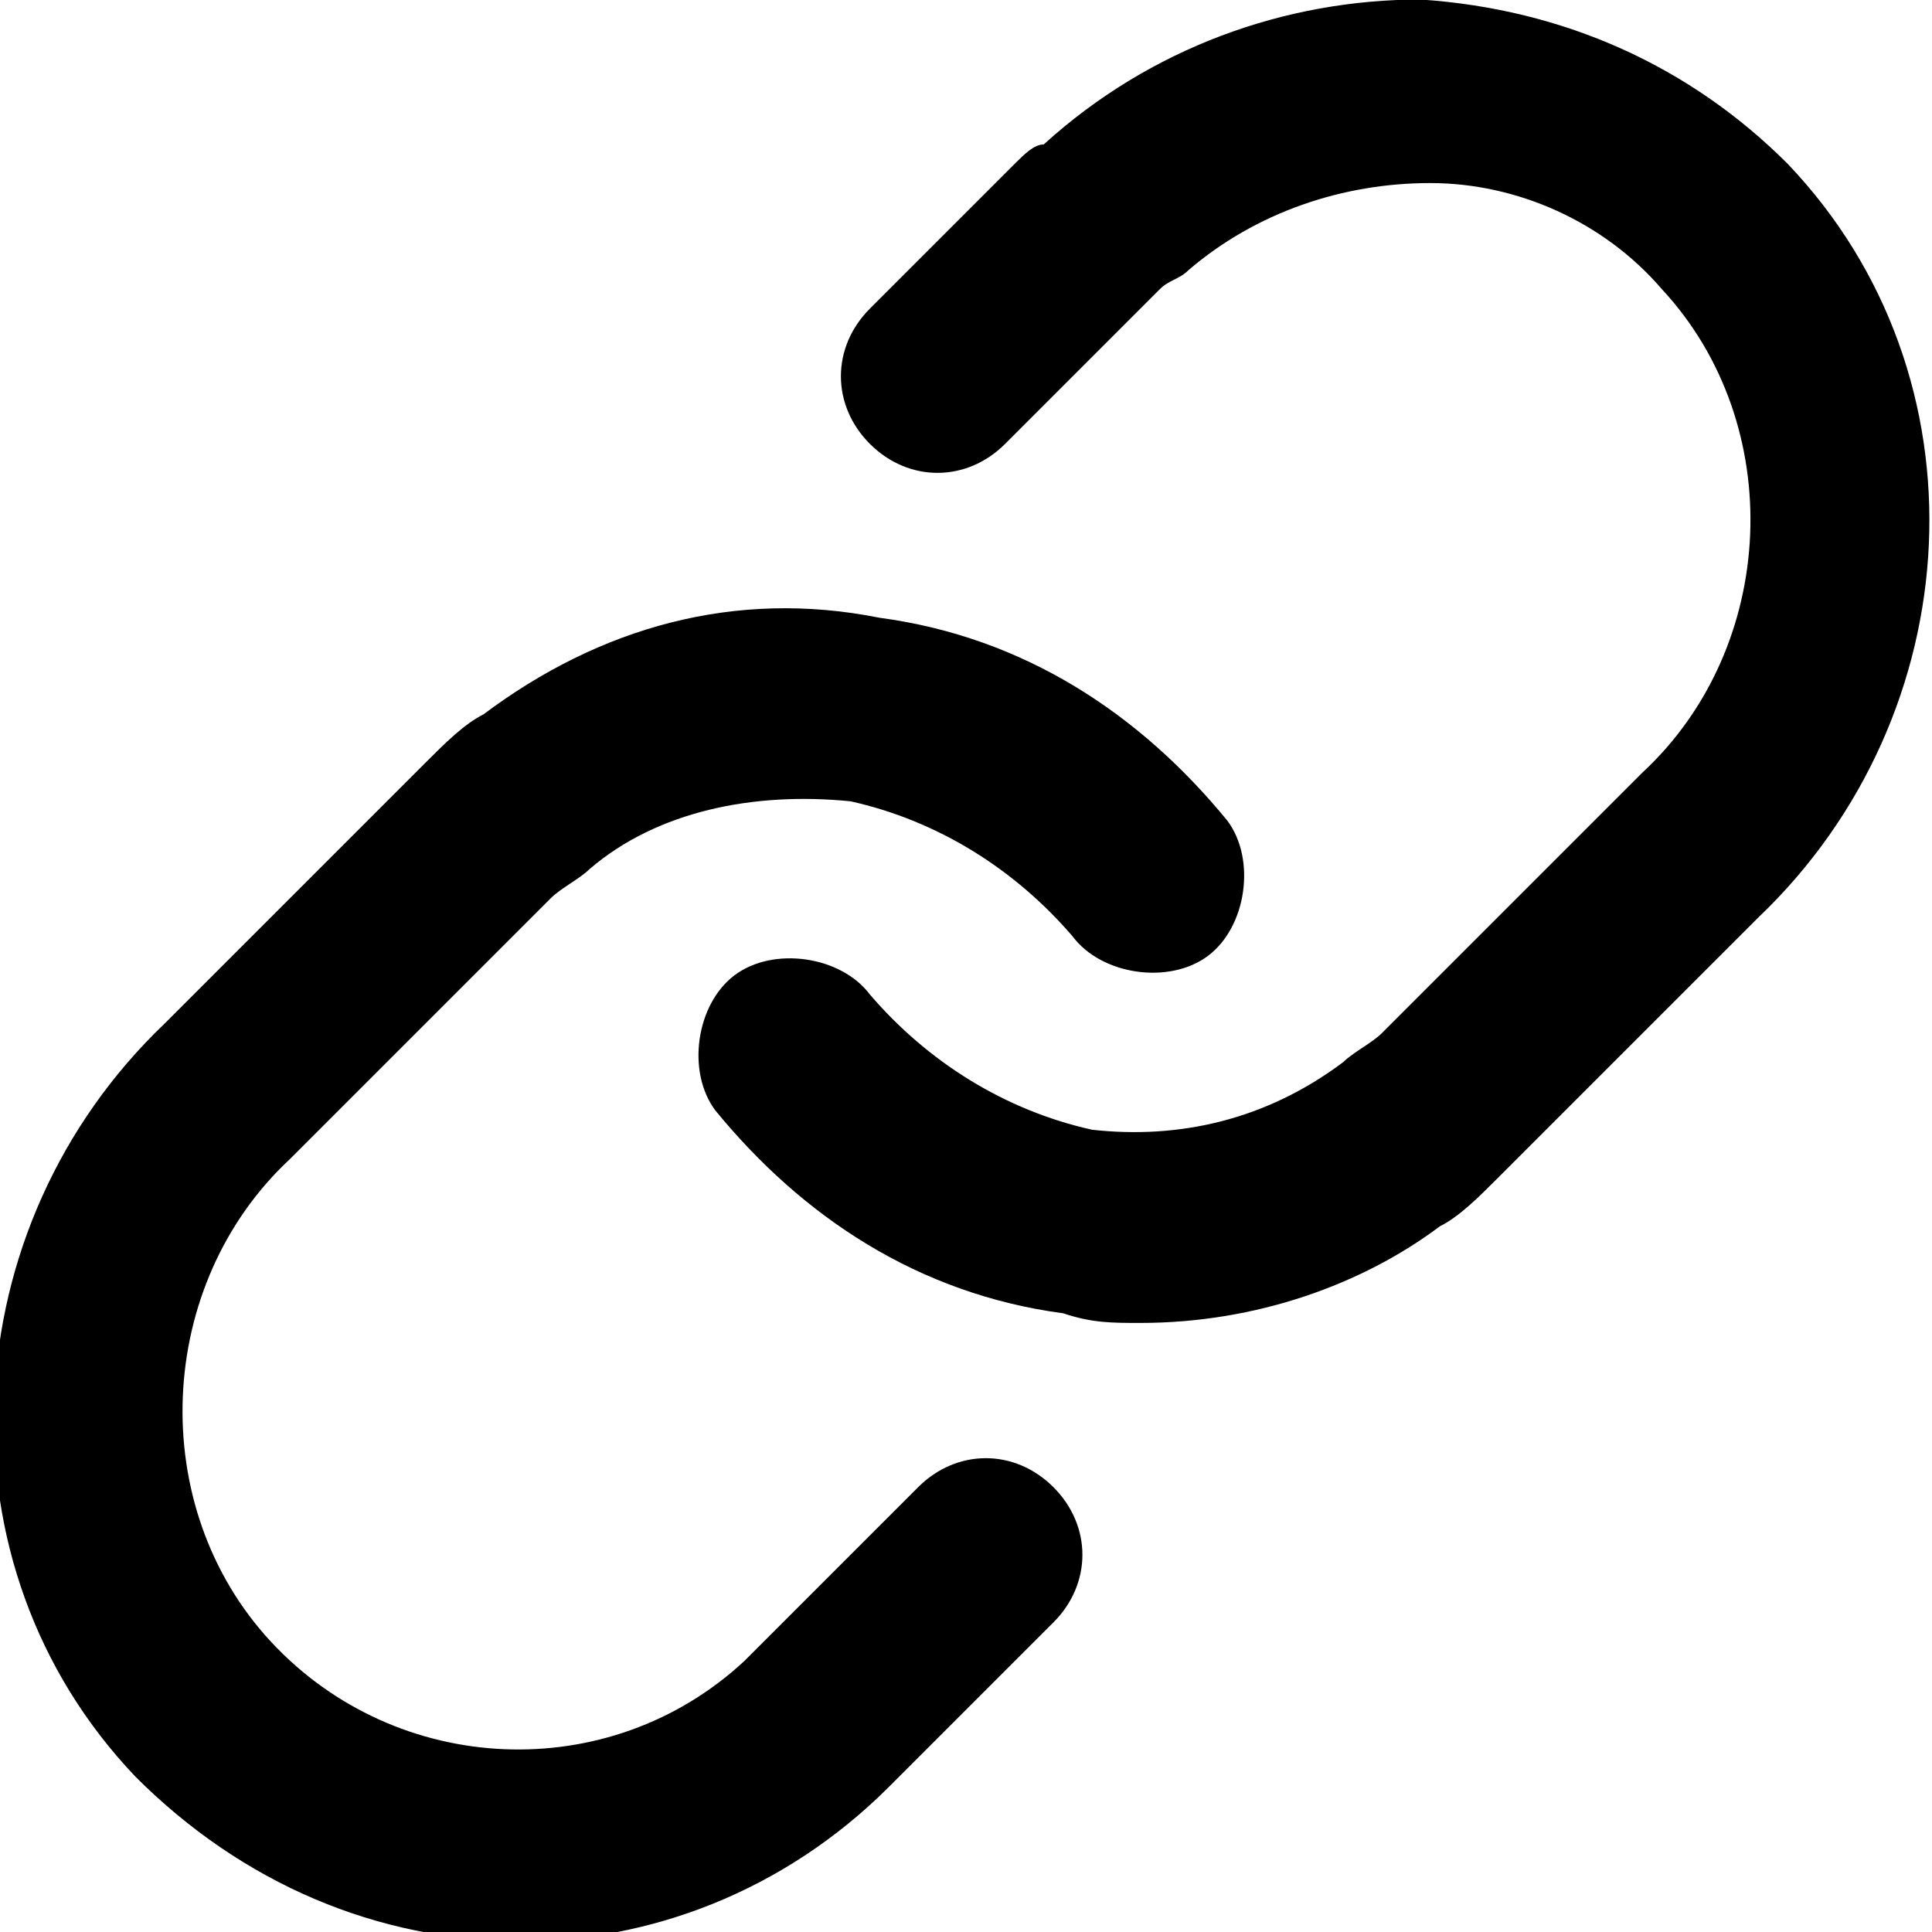
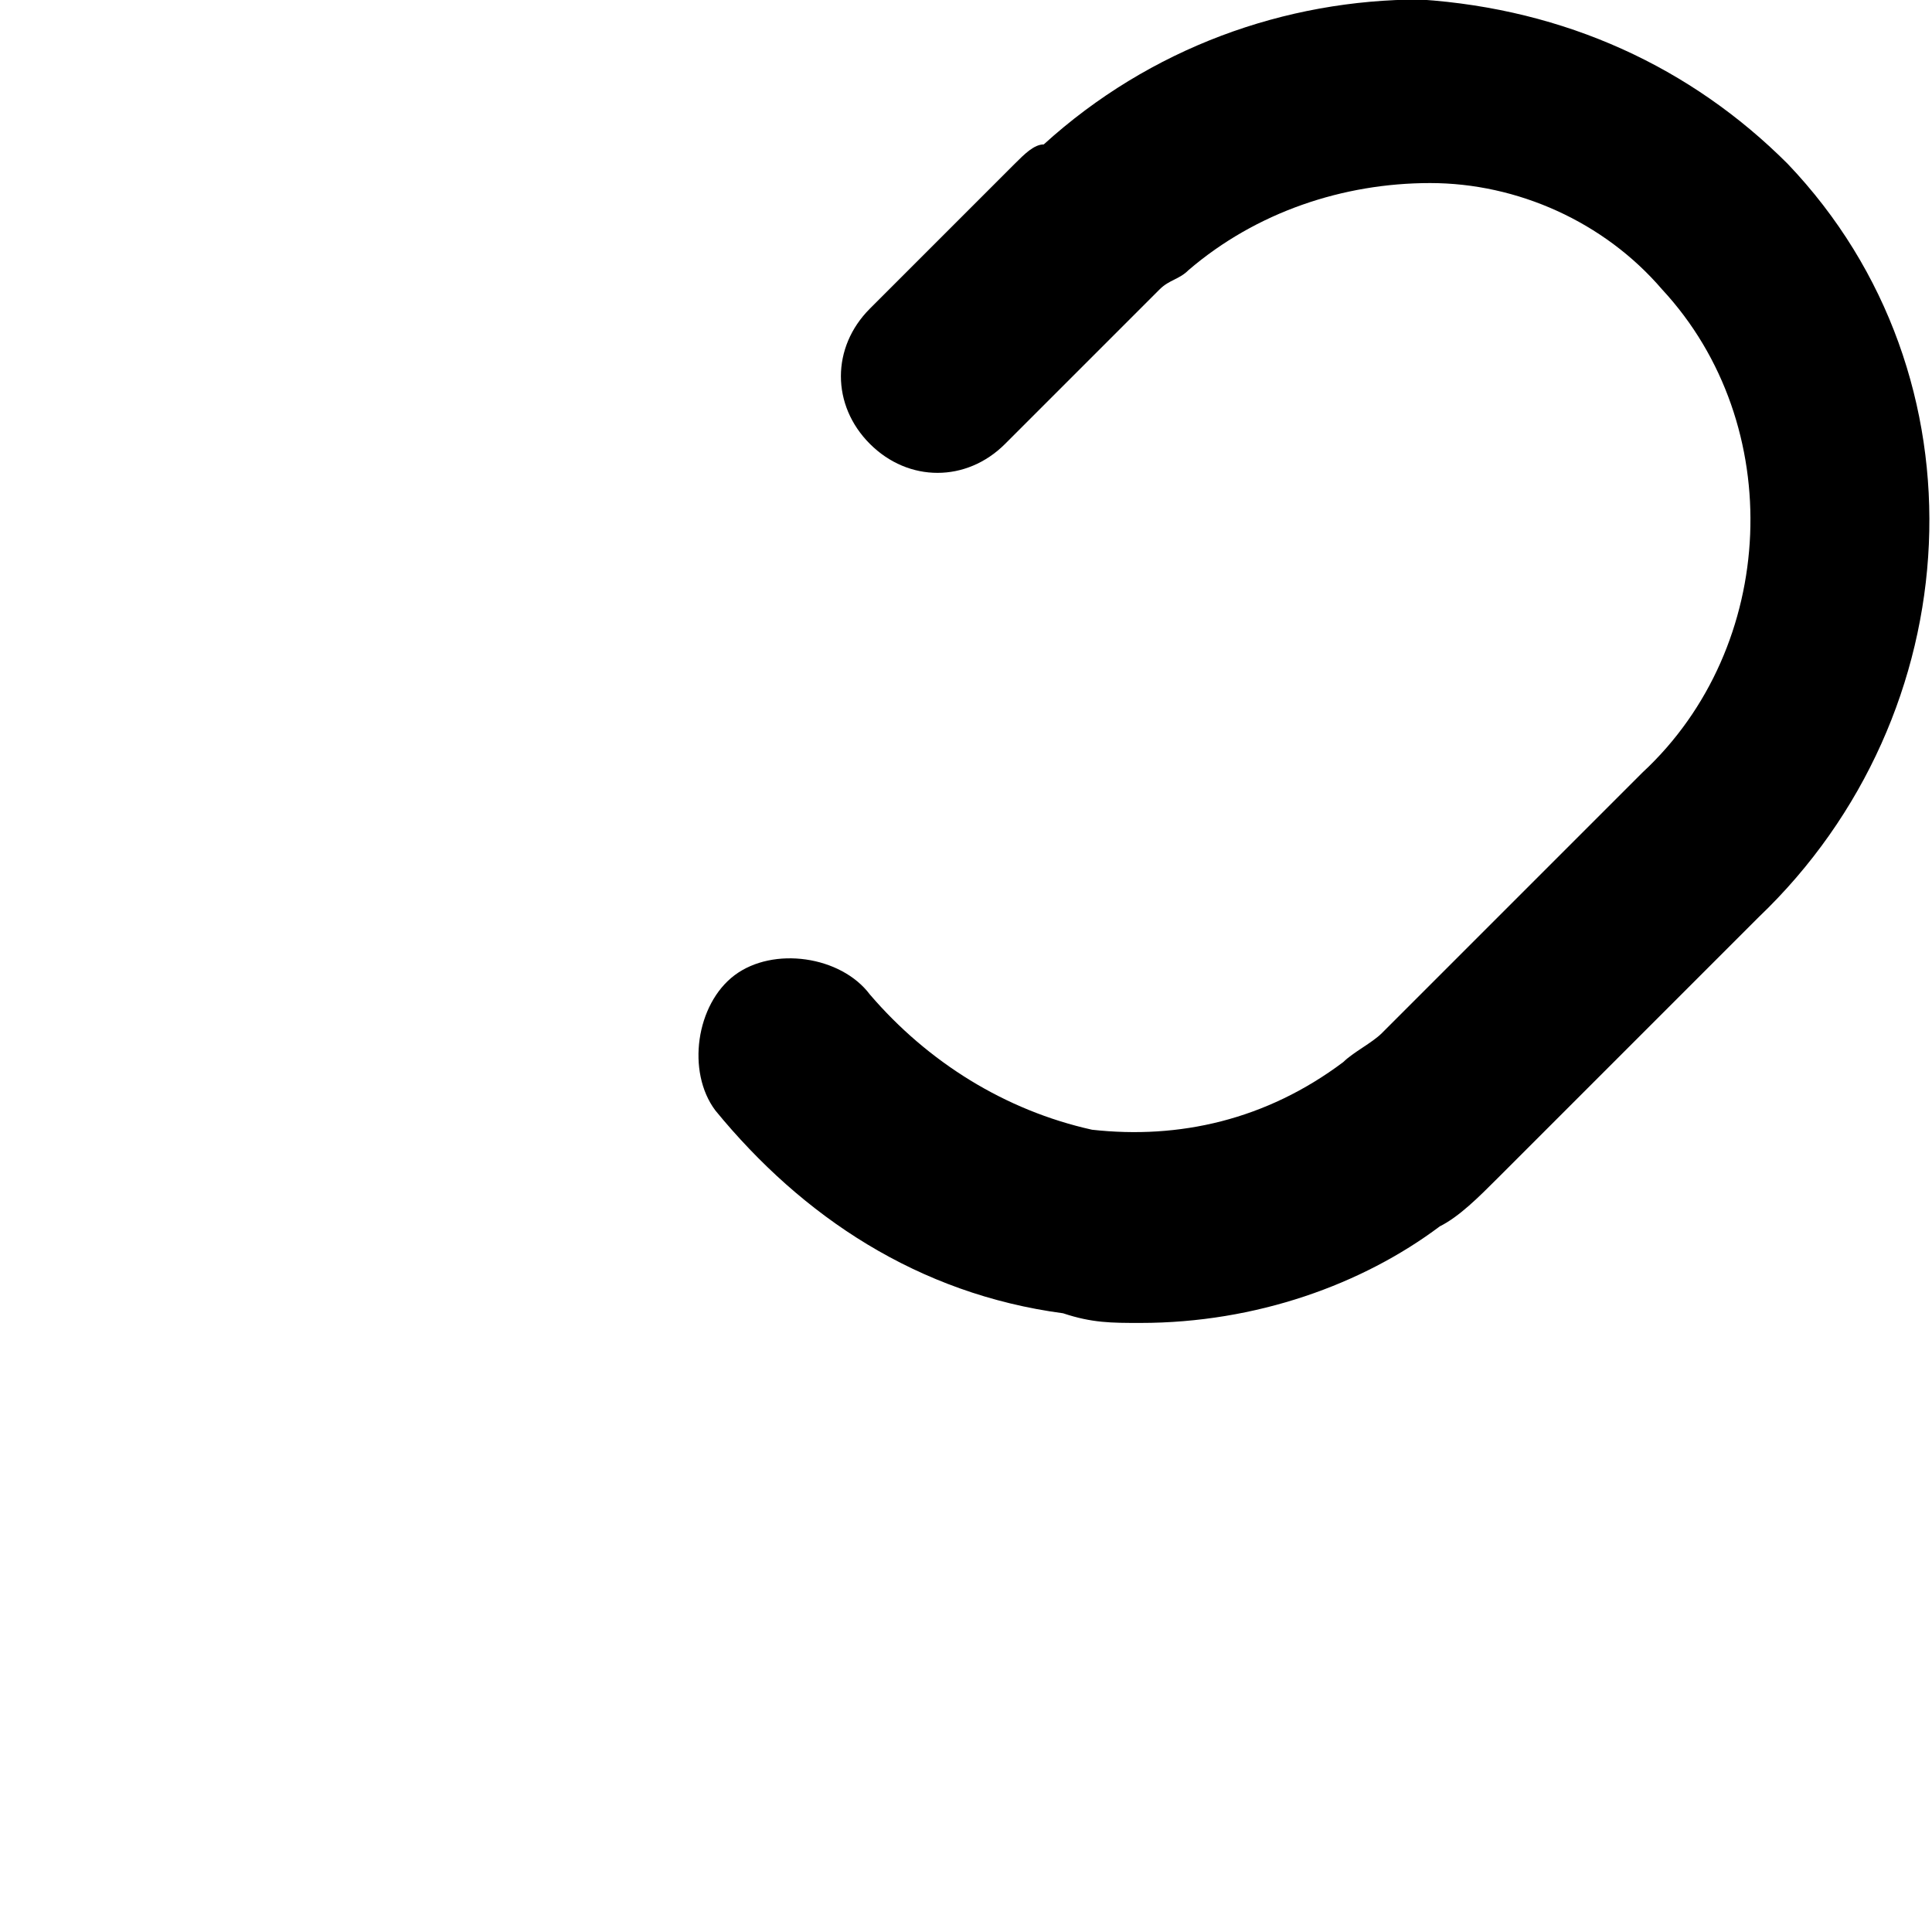
<svg xmlns="http://www.w3.org/2000/svg" version="1.1" id="レイヤー_1" x="0px" y="0px" viewBox="0 0 20 20" style="enable-background:new 0 0 20 20;" xml:space="preserve">
  <g id="link" transform="translate(-0.995 -1.005)">
    <path d="M12.8,14.7c-0.3,0-0.5,0-0.8-0.1c-1.5-0.2-2.7-1-3.6-2.1c-0.3-0.4-0.2-1.1,0.2-1.4c0.4-0.3,1.1-0.2,1.4,0.2   c0.6,0.7,1.4,1.2,2.3,1.4c0.9,0.1,1.8-0.1,2.6-0.7c0.1-0.1,0.3-0.2,0.4-0.3L18,9c1.4-1.3,1.5-3.6,0.2-5c-0.6-0.7-1.5-1.1-2.4-1.1   c-0.9,0-1.8,0.3-2.5,0.9C13.2,3.9,13.1,3.9,13,4l-1.6,1.6c-0.4,0.4-1,0.4-1.4,0c-0.4-0.4-0.4-1,0-1.4l1.5-1.5   c0.1-0.1,0.2-0.2,0.3-0.2c1.1-1,2.5-1.5,3.9-1.5c1.5,0.1,2.8,0.7,3.8,1.7c2.1,2.2,1.9,5.7-0.3,7.8l-2.7,2.7   c-0.2,0.2-0.4,0.4-0.6,0.5C15.1,14.3,14,14.7,12.8,14.7z" />
-     <path d="M6.4,21.1c-1.5,0-2.9-0.6-4-1.7c-2.1-2.2-1.9-5.7,0.3-7.8l2.7-2.7c0.2-0.2,0.4-0.4,0.6-0.5c1.2-0.9,2.6-1.3,4.1-1   c1.5,0.2,2.7,1,3.6,2.1c0.3,0.4,0.2,1.1-0.2,1.4c-0.4,0.3-1.1,0.2-1.4-0.2c-0.6-0.7-1.4-1.2-2.3-1.4C8.8,9.2,7.8,9.4,7.1,10   c-0.1,0.1-0.3,0.2-0.4,0.3L4,13c-1.4,1.3-1.5,3.6-0.2,5s3.5,1.5,4.9,0.2c0.1-0.1,0.1-0.1,0.2-0.2l1.6-1.6c0.4-0.4,1-0.4,1.4,0   c0.4,0.4,0.4,1,0,1.4l-1.5,1.5c-0.1,0.1-0.2,0.2-0.2,0.2C9.1,20.6,7.7,21.1,6.4,21.1z" />
  </g>
</svg>